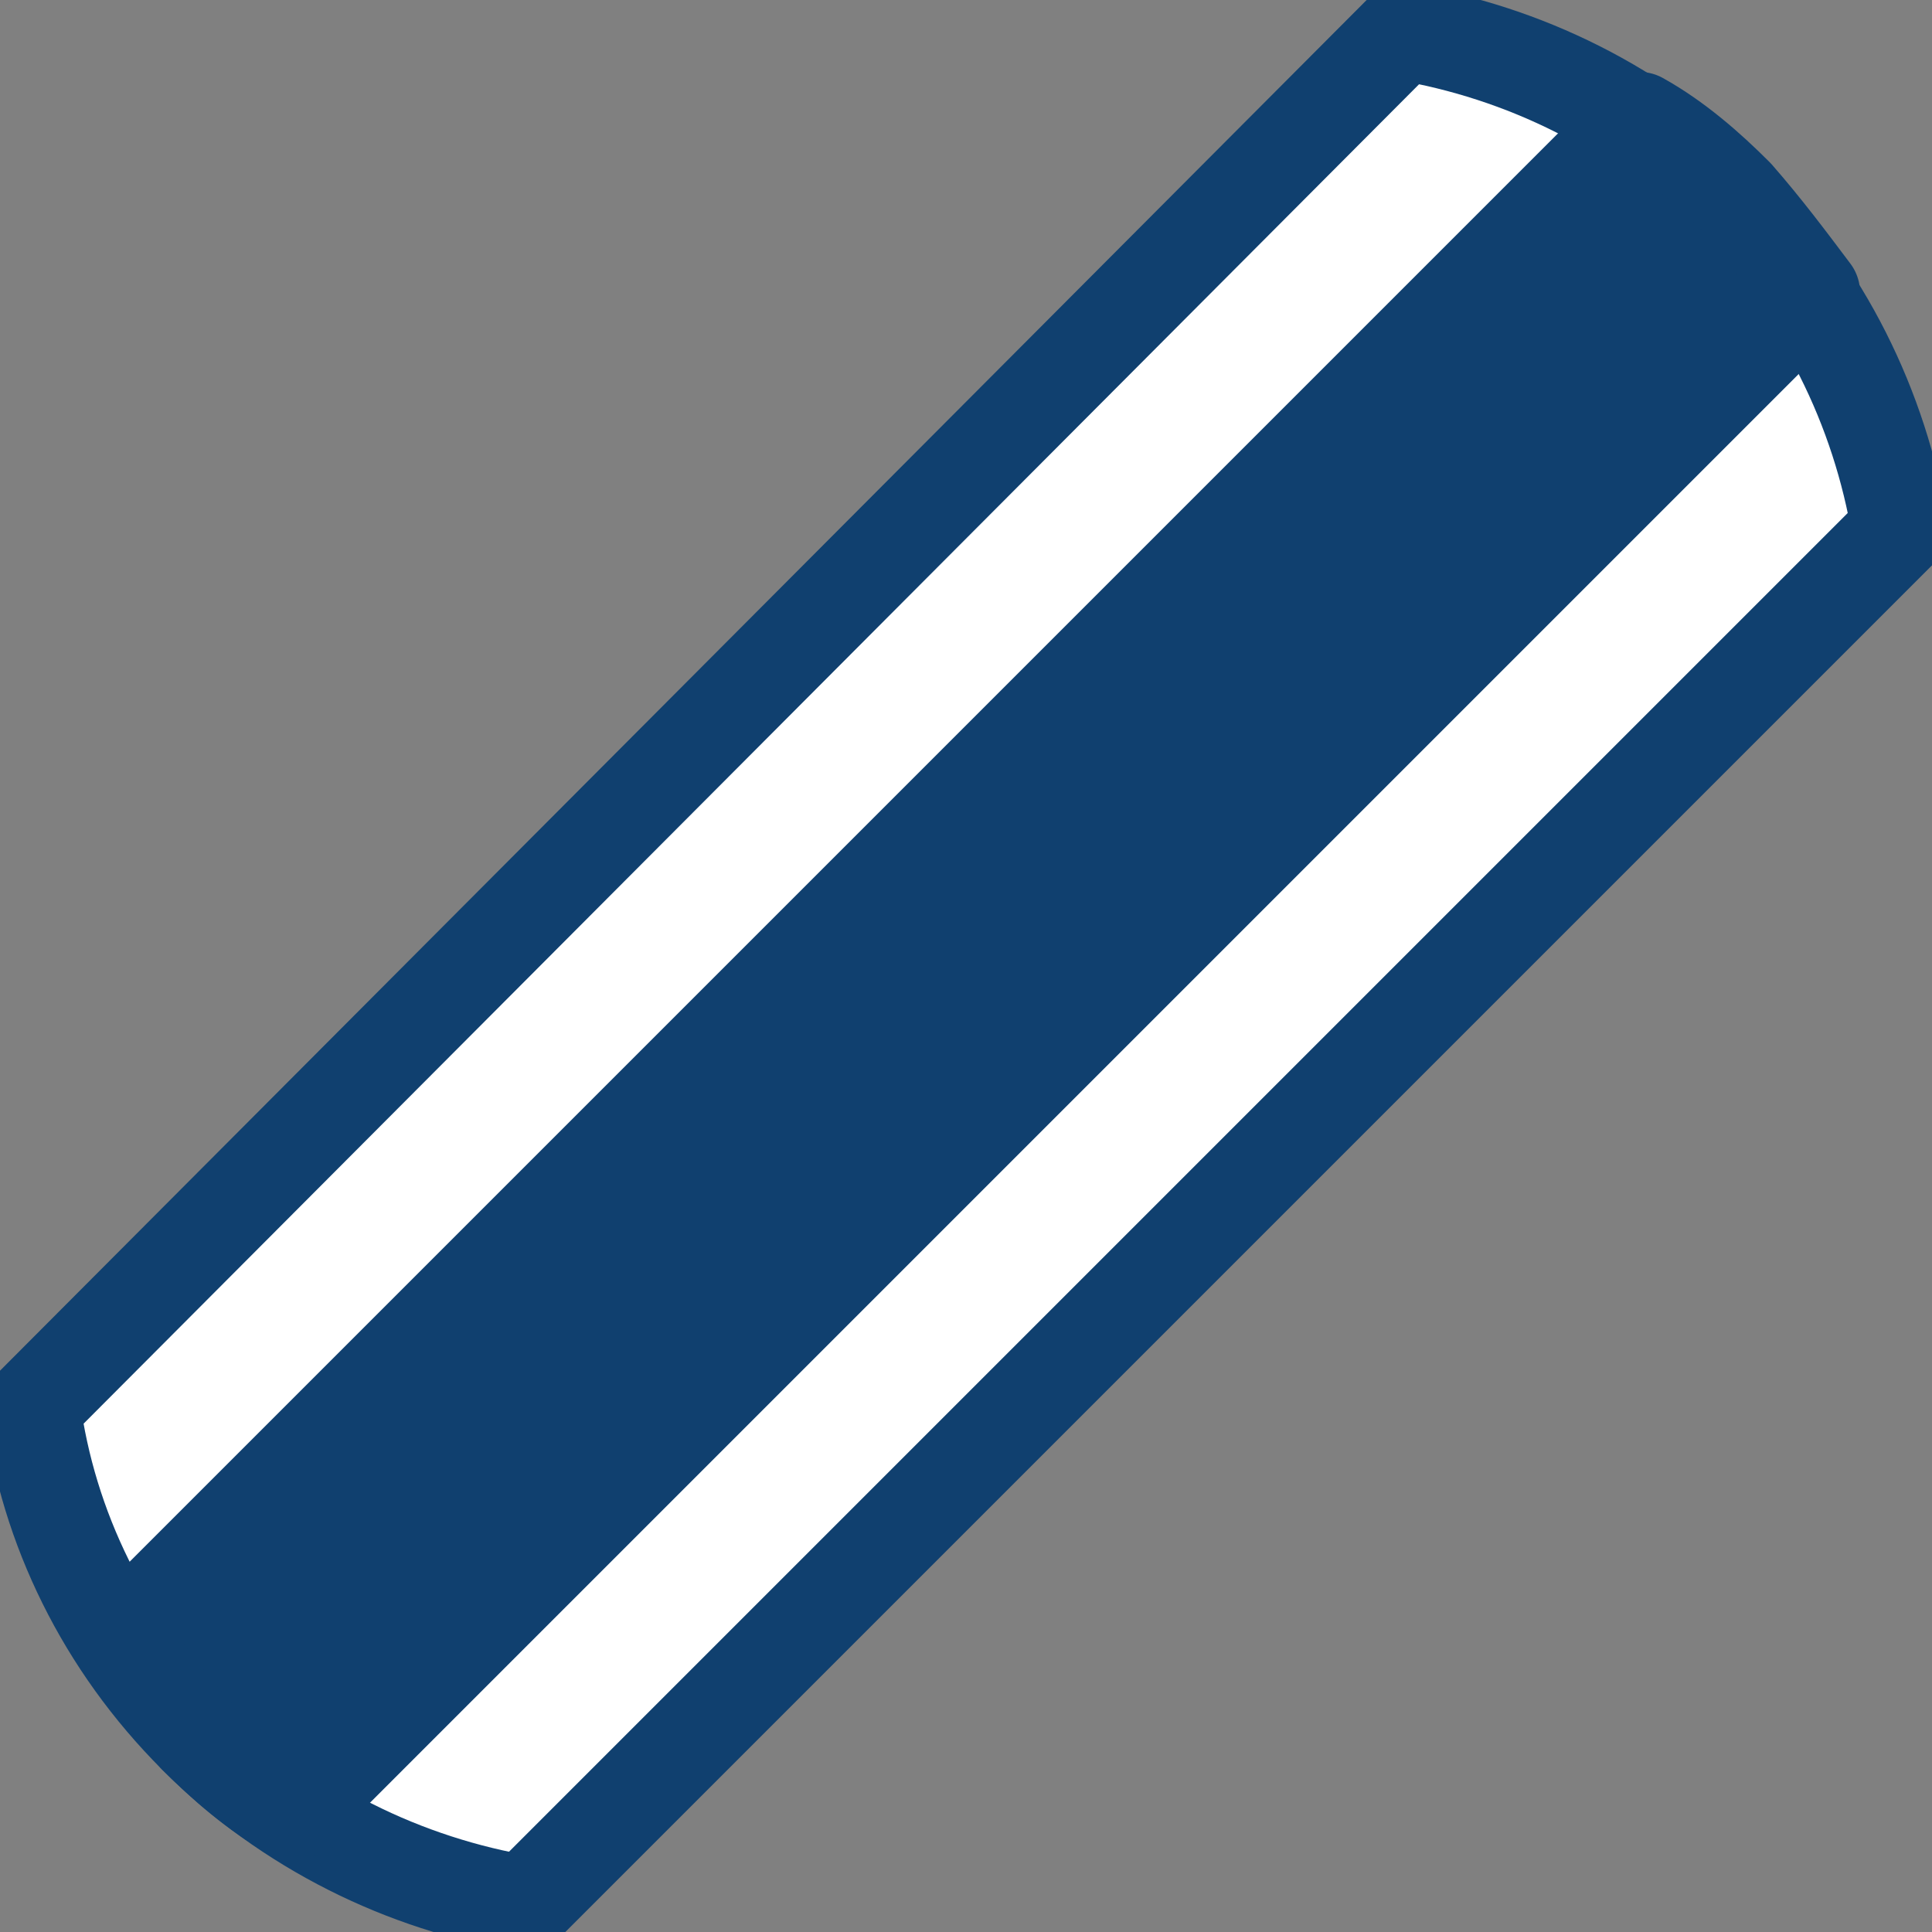
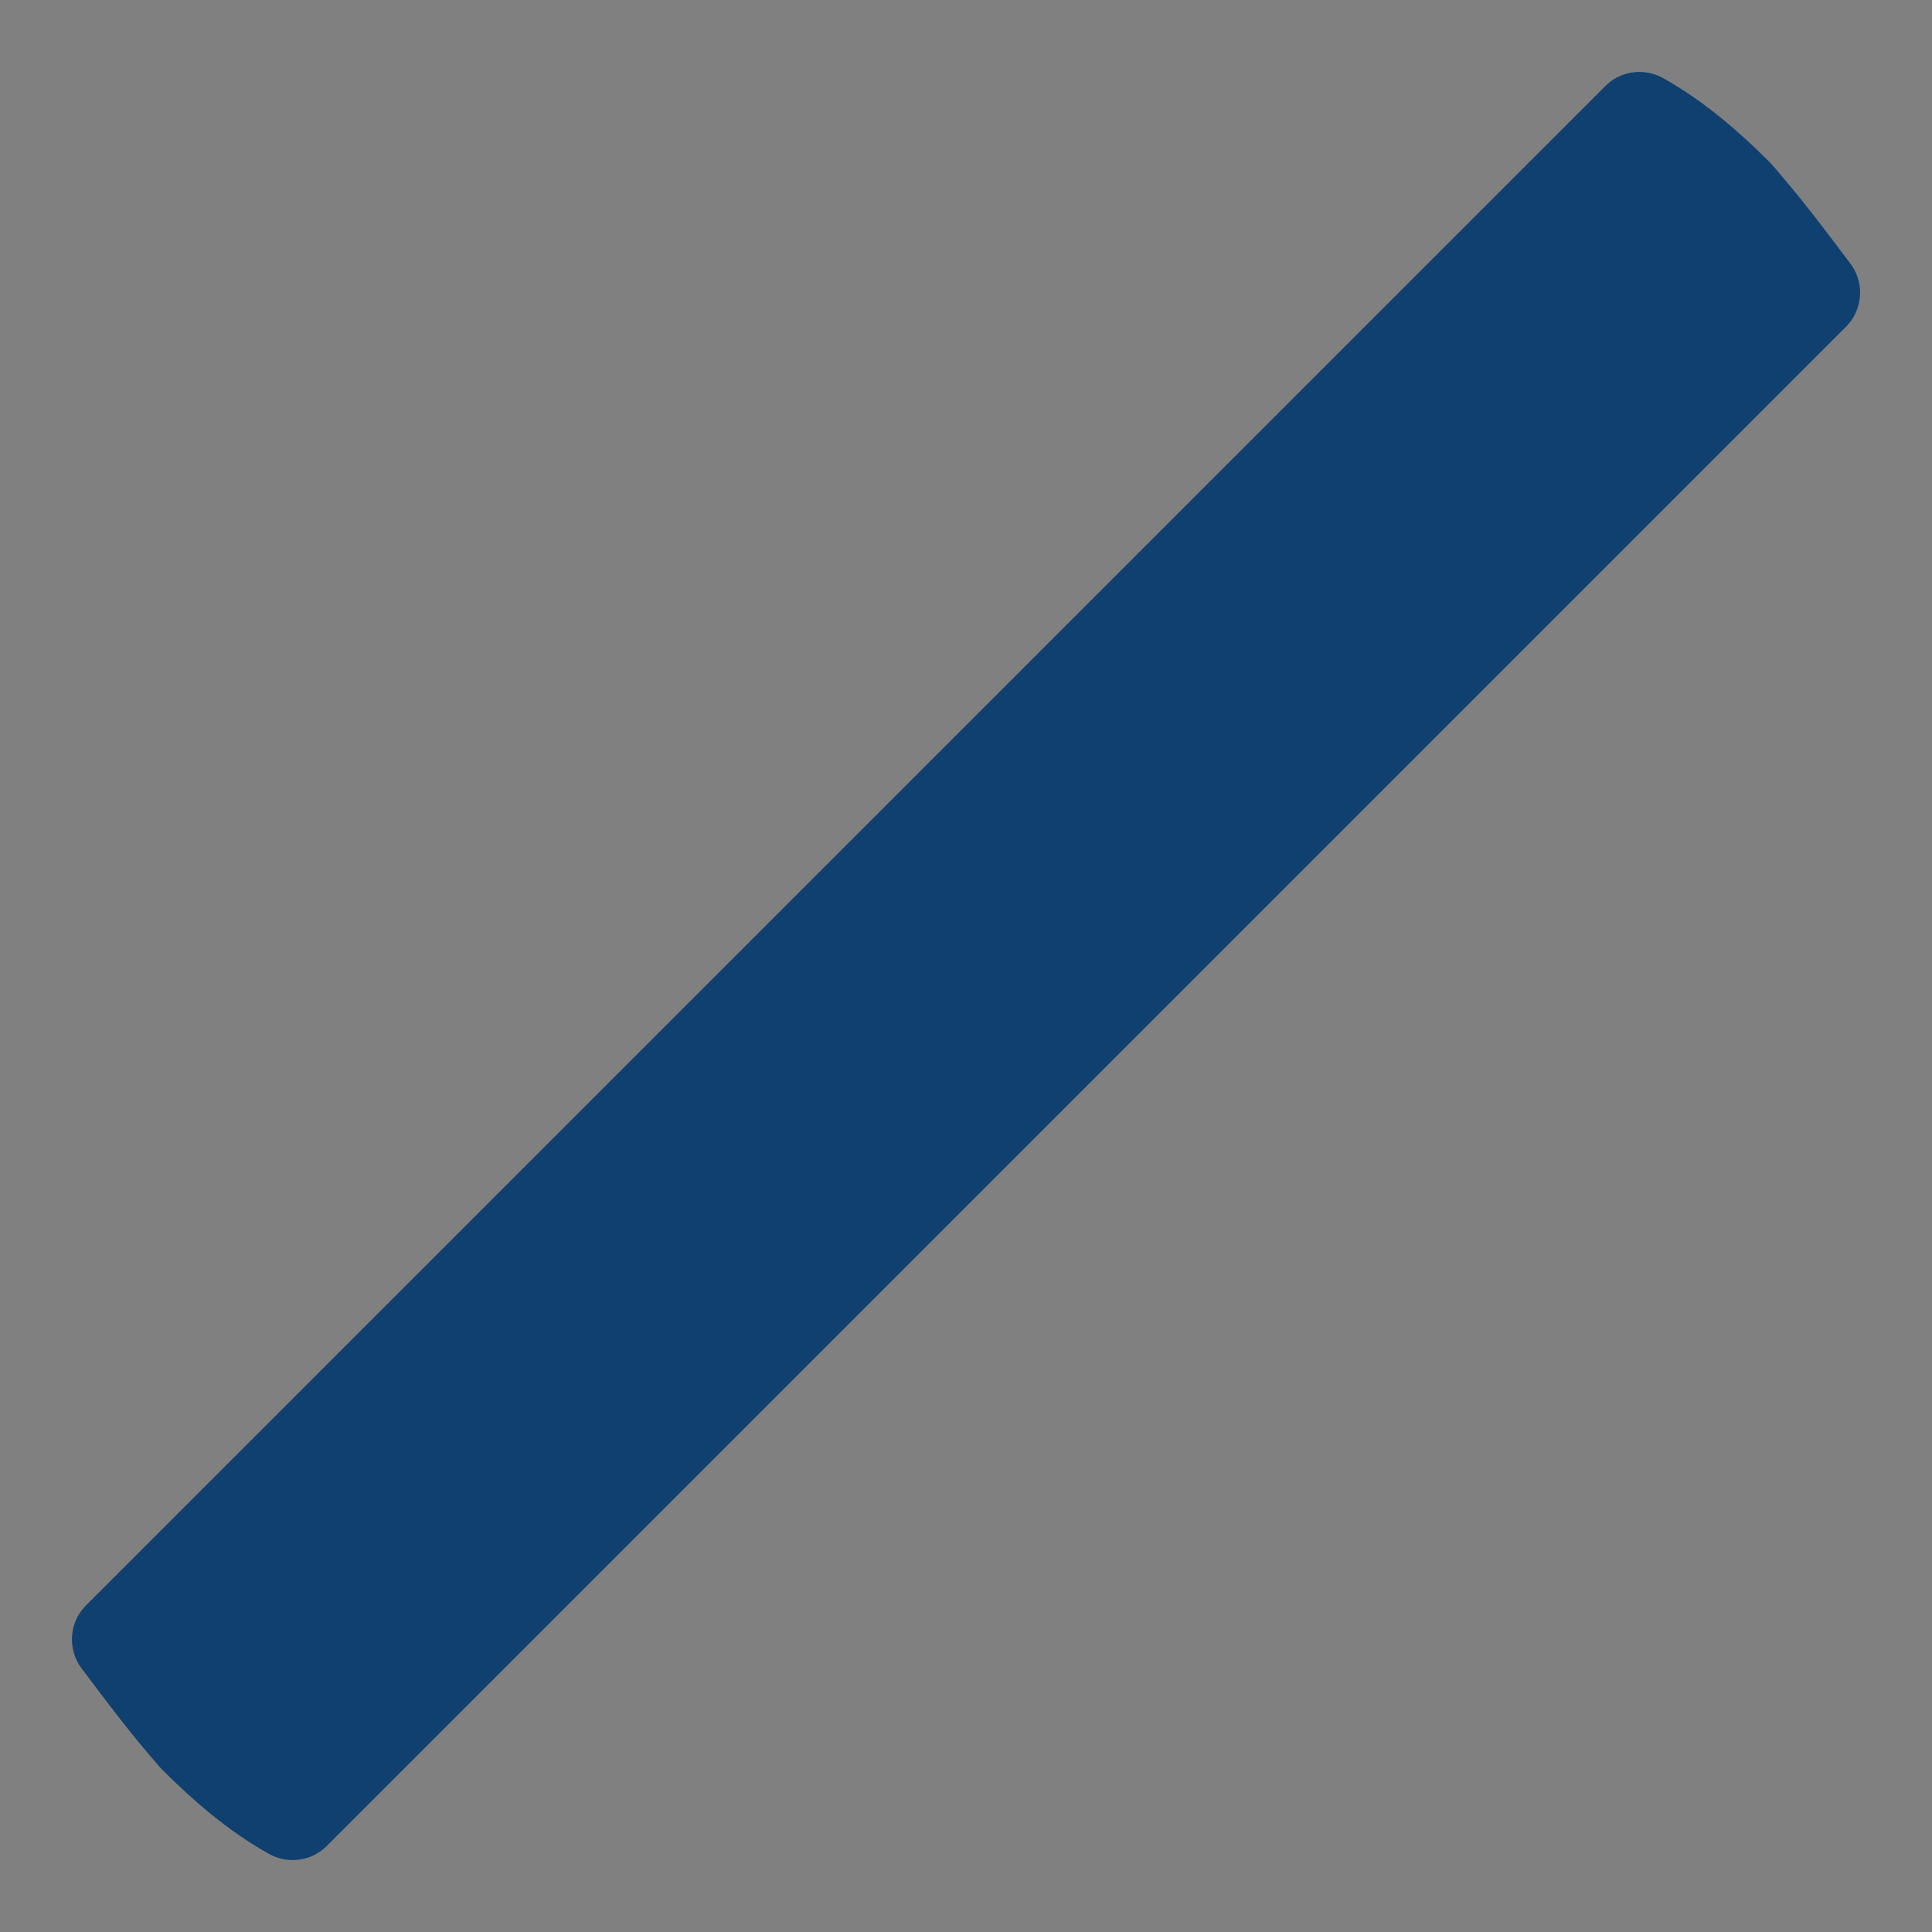
<svg xmlns="http://www.w3.org/2000/svg" width="30" height="30" viewBox="0 0 30 30" fill="none">
  <rect x="0" y="0" width="30" height="30" fill="#808080" stroke="none" />
-   <path d="M3.05 26.95C4.481 28.382 6.286 29.253 8.154 29.564L29.502 8.216C29.191 6.349 28.32 4.544 26.888 3.112C25.457 1.681 23.652 0.809 21.784 0.498L0.498 21.847C0.747 23.714 1.618 25.519 3.05 26.95Z" fill="white" stroke="#10406F" stroke-width="1.5" stroke-miterlimit="22.926" stroke-linecap="round" stroke-linejoin="round" />
  <path d="M3.05 26.95C3.486 27.386 3.984 27.822 4.544 28.133L28.133 4.544C27.759 4.046 27.386 3.548 26.95 3.05C26.515 2.614 26.017 2.179 25.457 1.867L1.867 25.457C2.241 25.955 2.614 26.453 3.05 26.95Z" fill="#10406F" stroke="#10406F" stroke-width="1.5" stroke-miterlimit="22.926" stroke-linecap="round" stroke-linejoin="round" />
</svg>